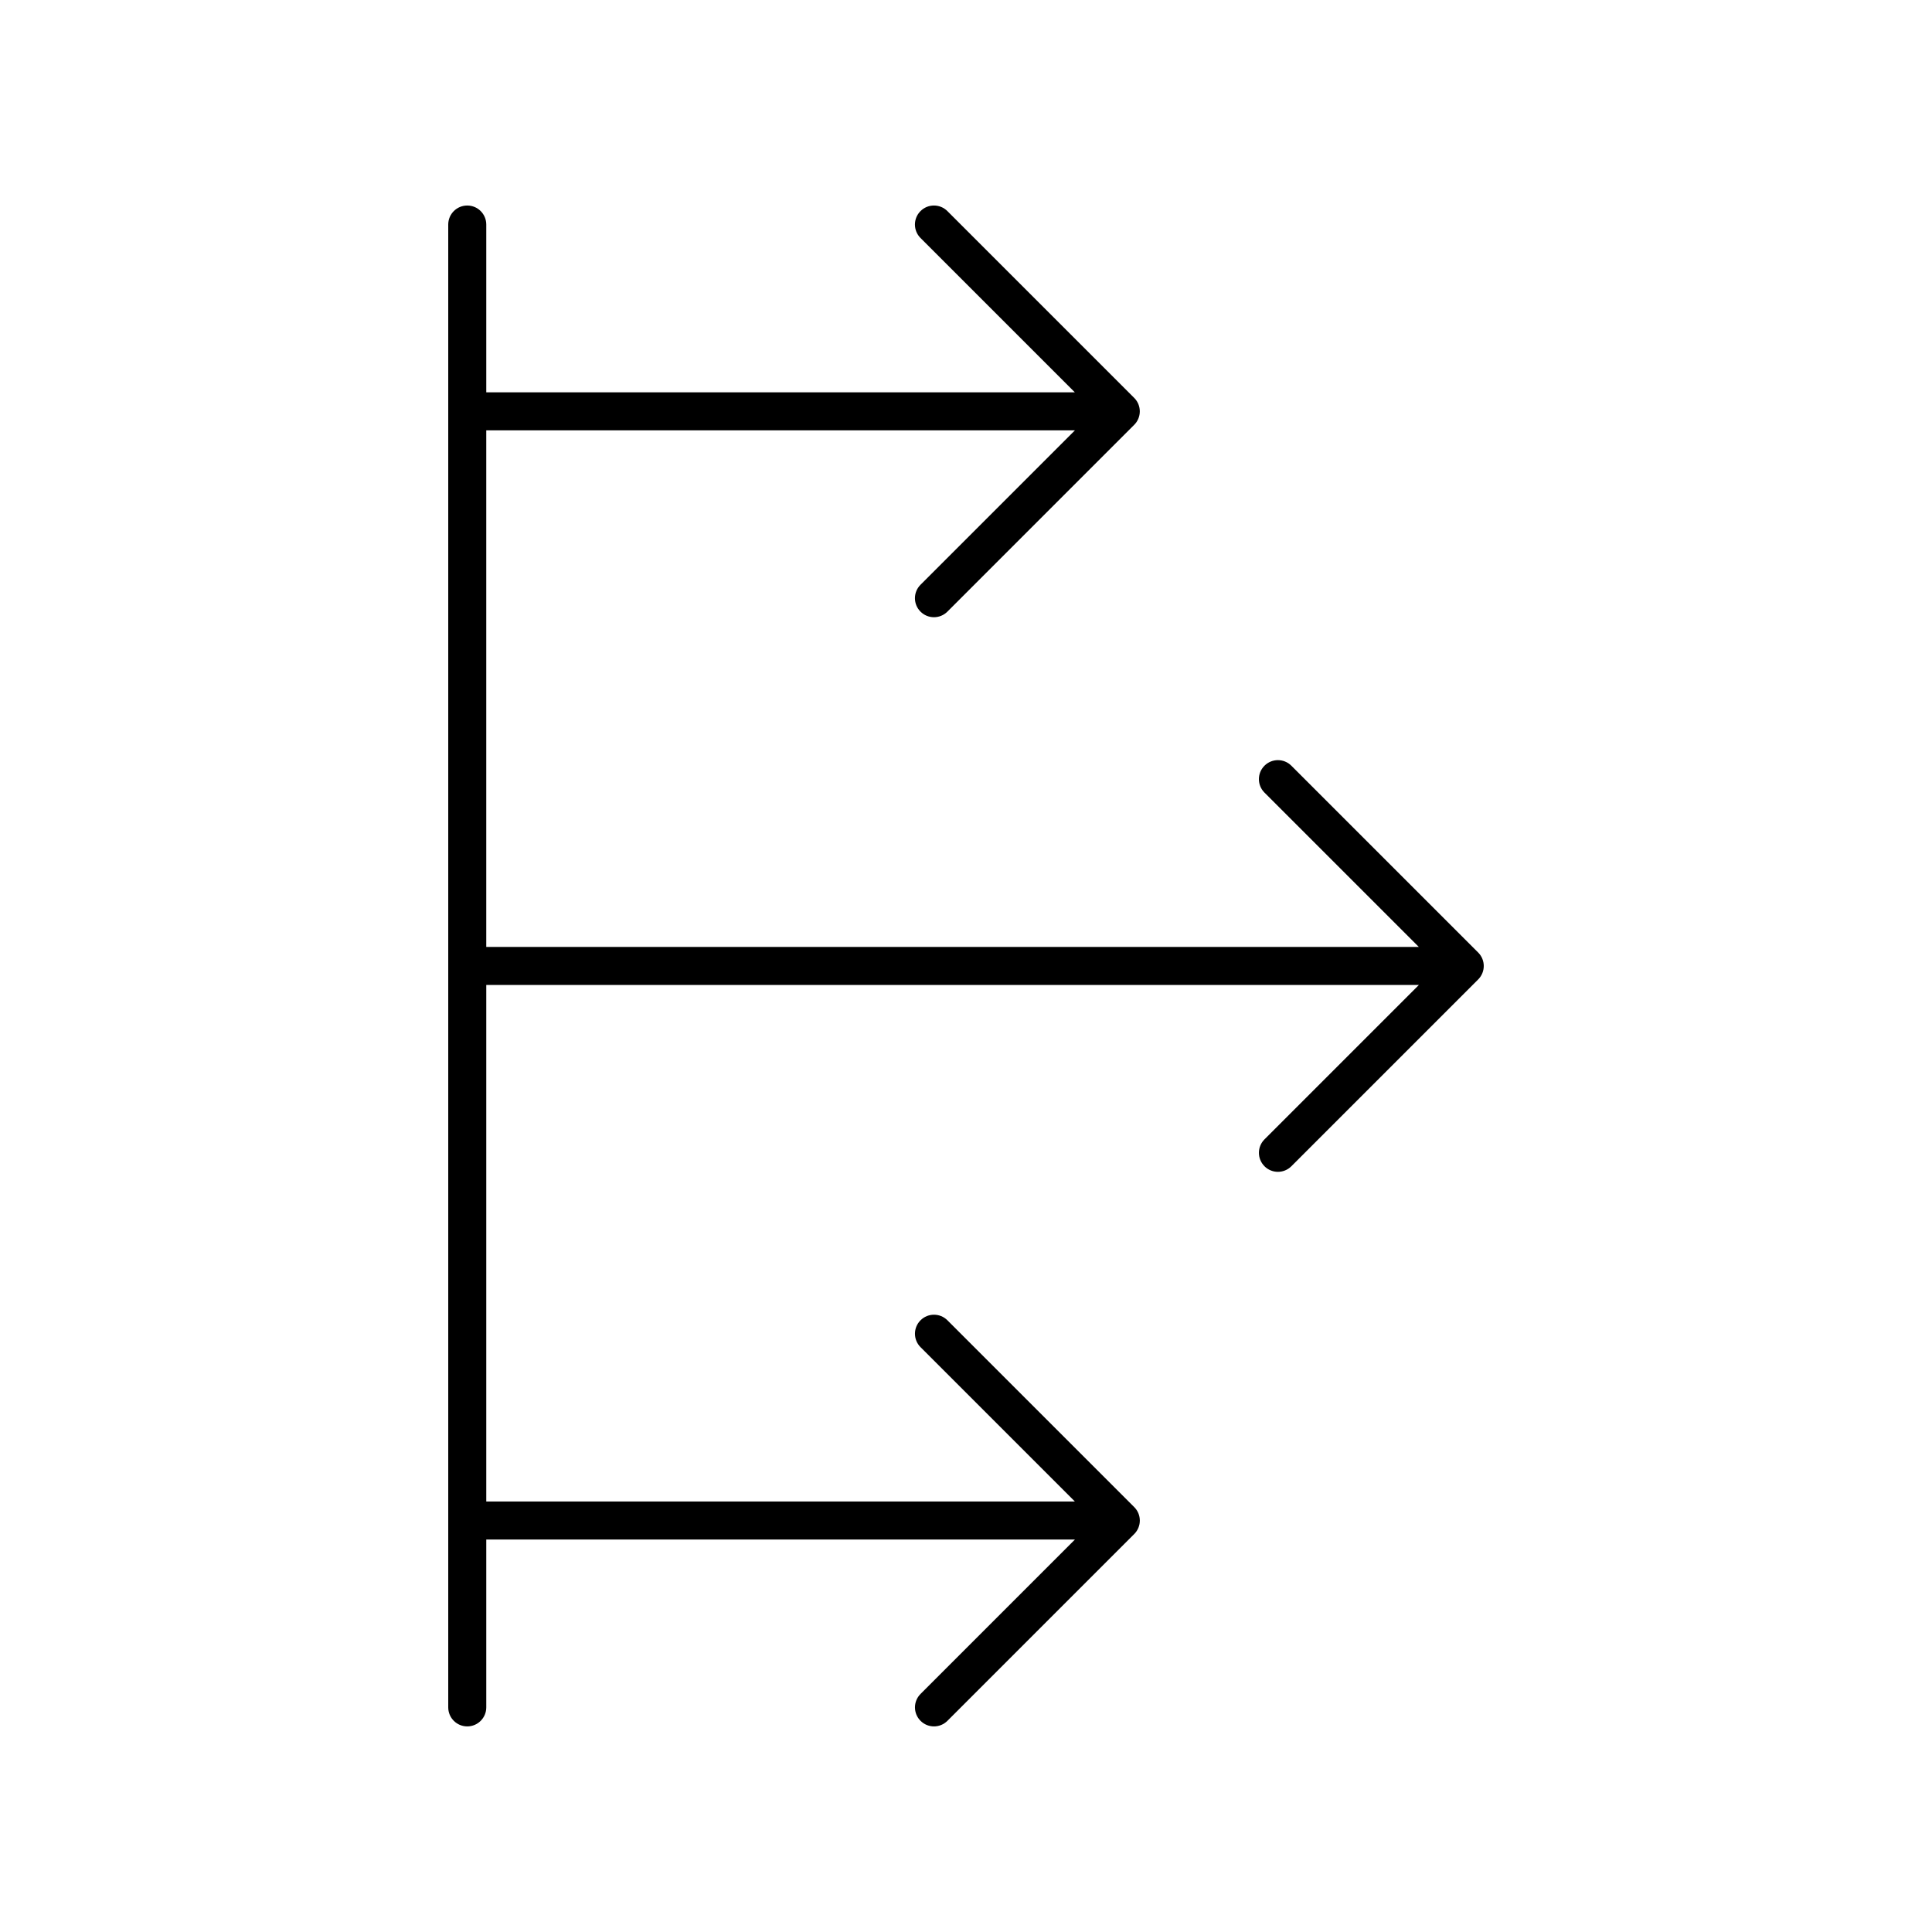
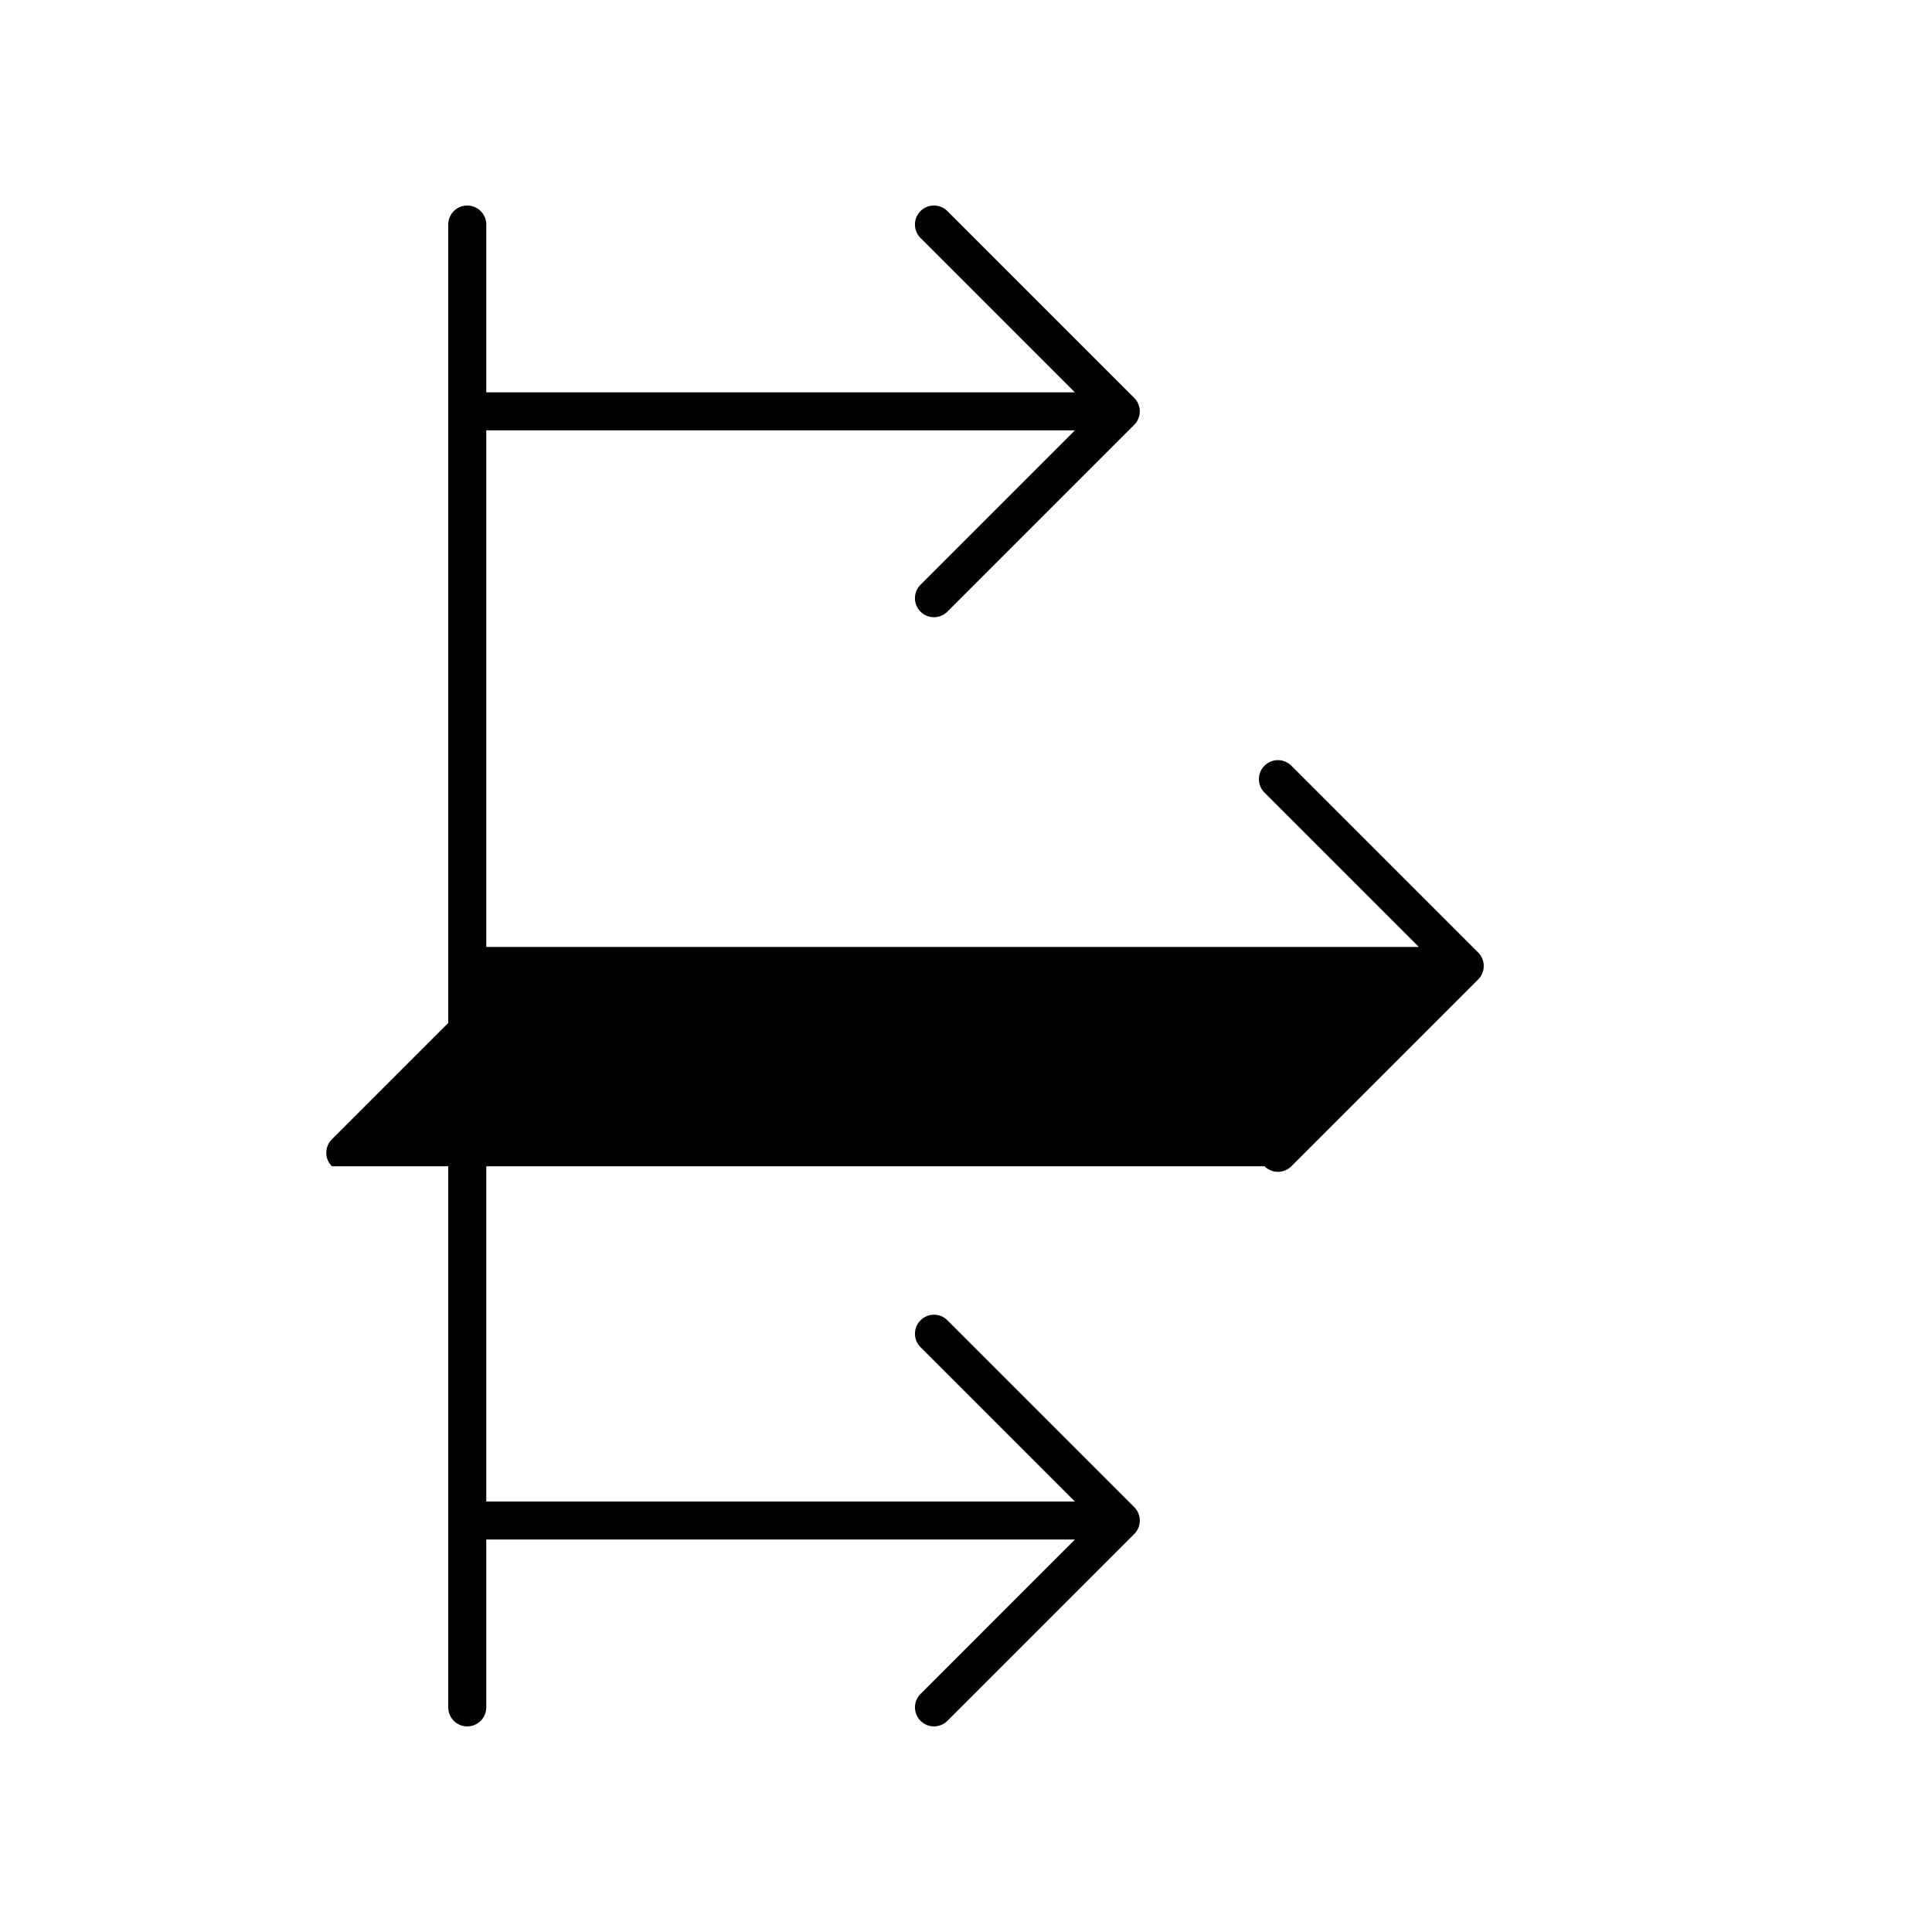
<svg xmlns="http://www.w3.org/2000/svg" fill="#000000" width="800px" height="800px" version="1.1" viewBox="144 144 512 512">
-   <path d="m479.1 453.07c0.984 0.984 2.273 1.477 3.562 1.477 1.289 0 2.578-0.492 3.562-1.477l49.512-49.512c1.969-1.969 1.969-5.156 0-7.125l-49.512-49.512c-1.969-1.969-5.156-1.969-7.125 0s-1.969 5.156 0 7.125l40.906 40.906-247.14-0.004v-136.9h156l-40.918 40.918c-1.969 1.969-1.969 5.156 0 7.125 0.984 0.984 2.273 1.477 3.562 1.477 1.289 0 2.578-0.492 3.562-1.477l49.512-49.512c1.969-1.969 1.969-5.156 0-7.125l-49.512-49.512c-1.969-1.969-5.156-1.969-7.125 0s-1.969 5.156 0 7.125l40.902 40.906h-155.98v-44.469c0-2.781-2.254-5.039-5.039-5.039-2.781 0-5.039 2.254-5.039 5.039v392.97c0 2.781 2.254 5.039 5.039 5.039 2.781 0 5.039-2.254 5.039-5.039v-44.48h156l-40.914 40.918c-1.969 1.969-1.969 5.156 0 7.125 0.984 0.984 2.273 1.477 3.562 1.477 1.289 0 2.578-0.492 3.562-1.477l49.512-49.512c1.969-1.969 1.969-5.156 0-7.125l-49.512-49.512c-1.969-1.969-5.156-1.969-7.125 0s-1.969 5.156 0 7.125l40.906 40.906h-155.99v-136.9h247.16l-40.918 40.918c-1.973 1.973-1.973 5.16-0.004 7.129z" />
+   <path d="m479.1 453.07c0.984 0.984 2.273 1.477 3.562 1.477 1.289 0 2.578-0.492 3.562-1.477l49.512-49.512c1.969-1.969 1.969-5.156 0-7.125l-49.512-49.512c-1.969-1.969-5.156-1.969-7.125 0s-1.969 5.156 0 7.125l40.906 40.906-247.14-0.004v-136.9h156l-40.918 40.918c-1.969 1.969-1.969 5.156 0 7.125 0.984 0.984 2.273 1.477 3.562 1.477 1.289 0 2.578-0.492 3.562-1.477l49.512-49.512c1.969-1.969 1.969-5.156 0-7.125l-49.512-49.512c-1.969-1.969-5.156-1.969-7.125 0s-1.969 5.156 0 7.125l40.902 40.906h-155.98v-44.469c0-2.781-2.254-5.039-5.039-5.039-2.781 0-5.039 2.254-5.039 5.039v392.97c0 2.781 2.254 5.039 5.039 5.039 2.781 0 5.039-2.254 5.039-5.039v-44.48h156l-40.914 40.918c-1.969 1.969-1.969 5.156 0 7.125 0.984 0.984 2.273 1.477 3.562 1.477 1.289 0 2.578-0.492 3.562-1.477l49.512-49.512c1.969-1.969 1.969-5.156 0-7.125l-49.512-49.512c-1.969-1.969-5.156-1.969-7.125 0s-1.969 5.156 0 7.125l40.906 40.906h-155.99v-136.9l-40.918 40.918c-1.973 1.973-1.973 5.16-0.004 7.129z" />
</svg>